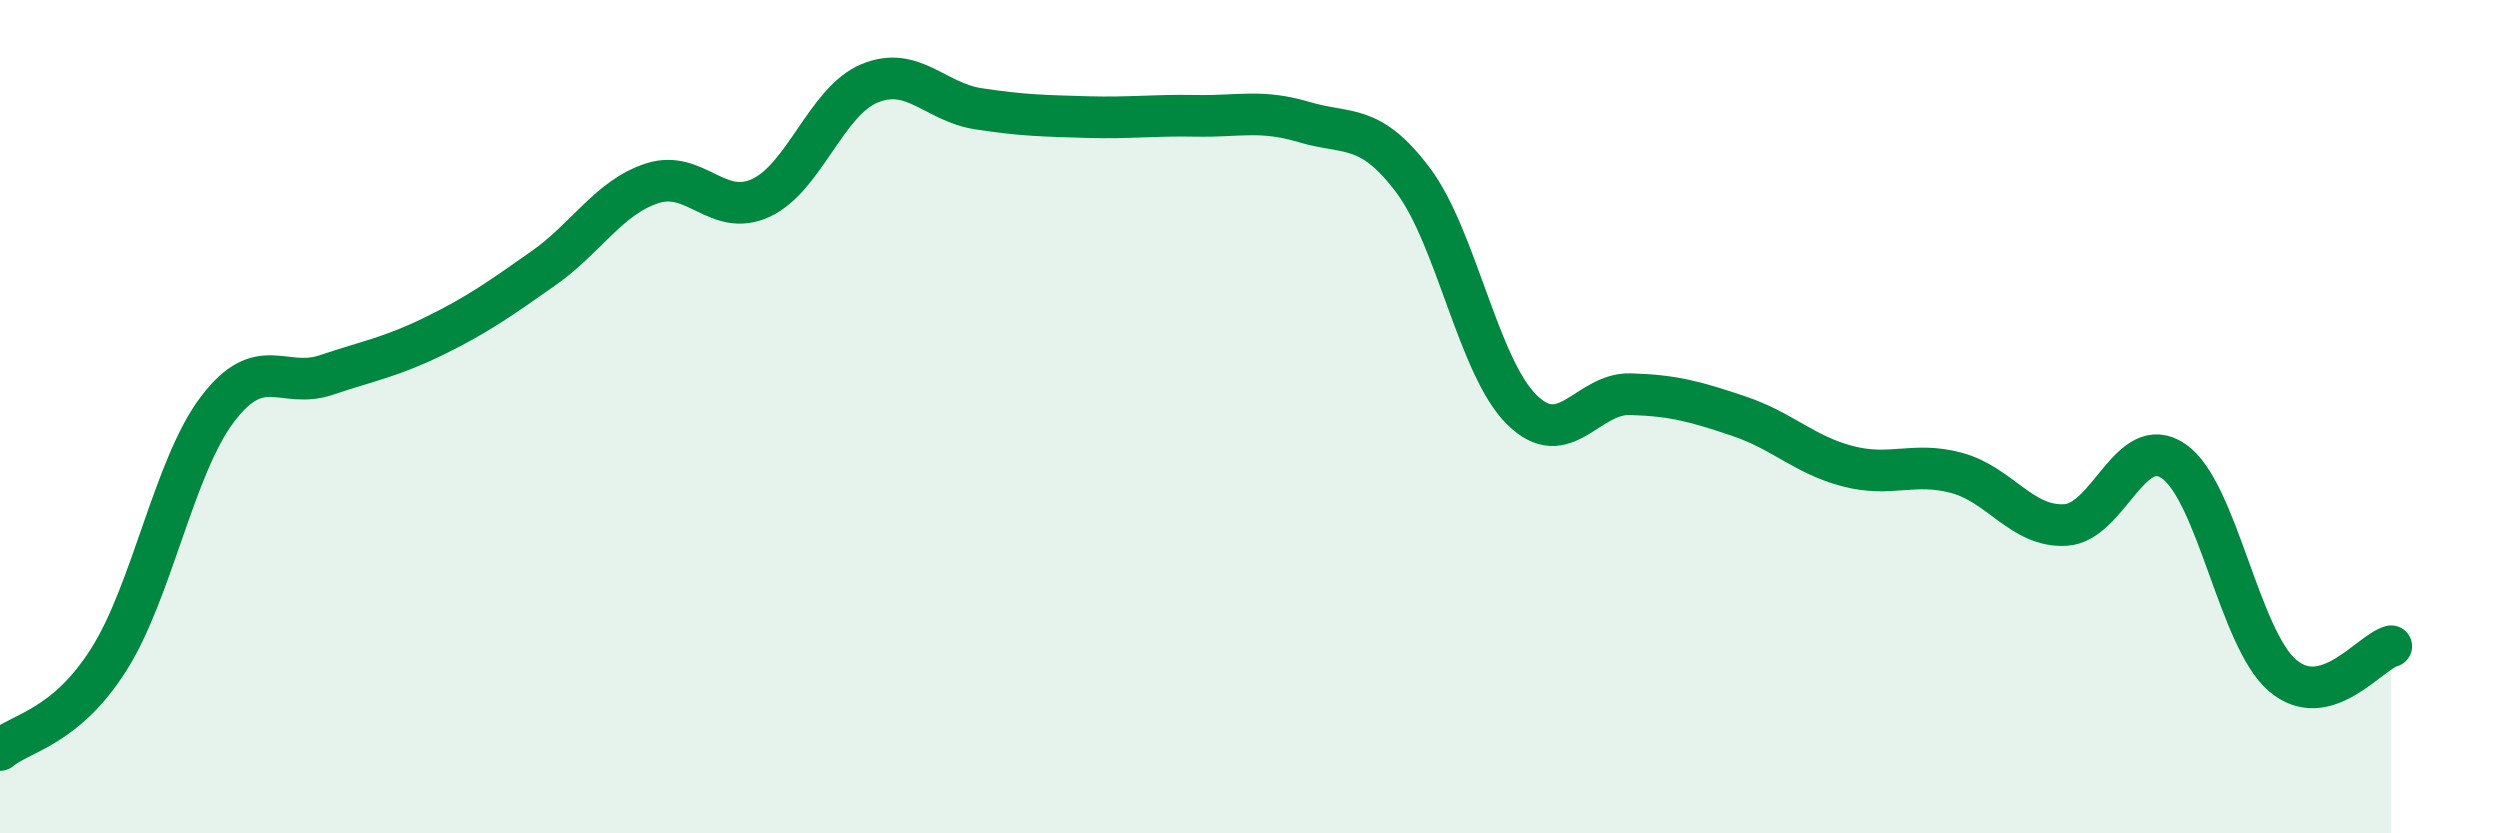
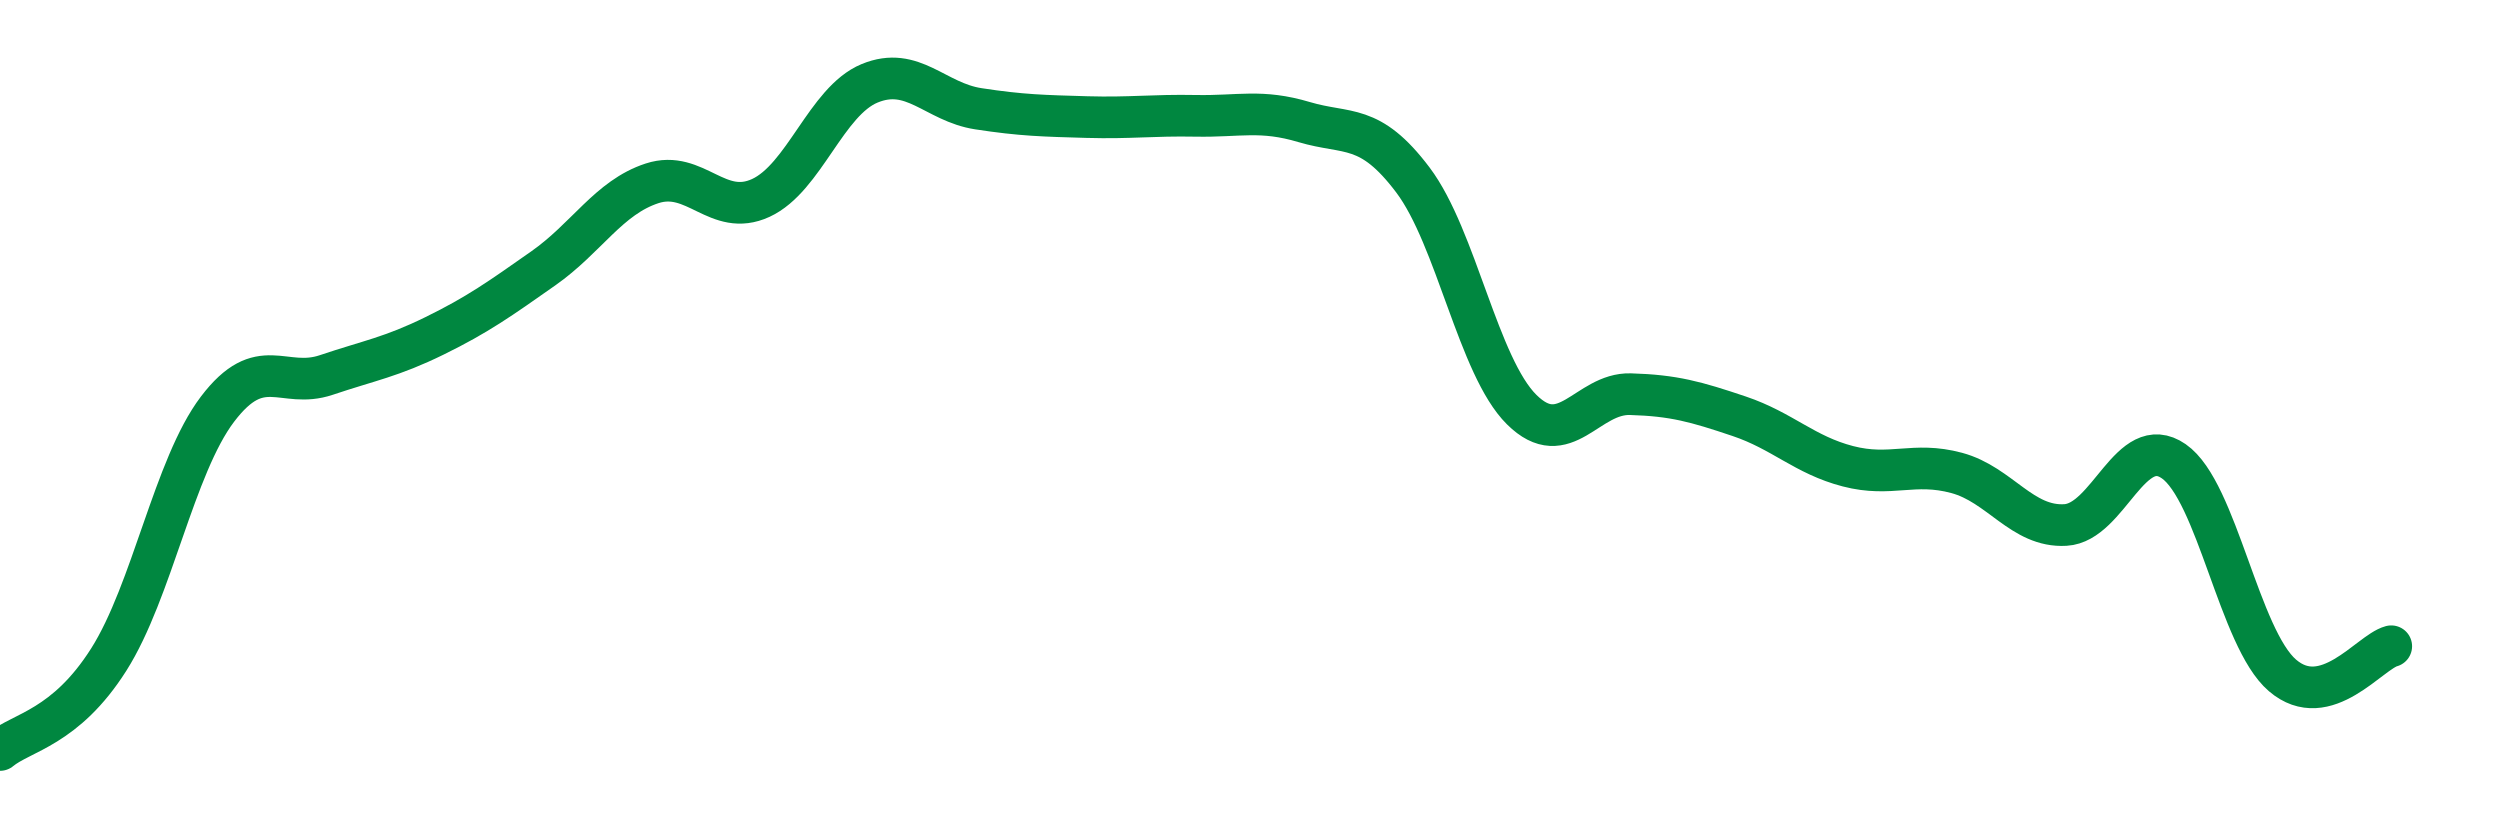
<svg xmlns="http://www.w3.org/2000/svg" width="60" height="20" viewBox="0 0 60 20">
-   <path d="M 0,18 C 0.52,17.57 1.57,17.47 2.61,15.83 C 3.65,14.19 4.18,11.19 5.22,9.82 C 6.26,8.45 6.79,9.35 7.83,9 C 8.87,8.65 9.39,8.57 10.43,8.06 C 11.47,7.55 12,7.17 13.04,6.44 C 14.08,5.71 14.61,4.74 15.65,4.4 C 16.69,4.06 17.22,5.23 18.26,4.75 C 19.3,4.27 19.83,2.43 20.87,2 C 21.91,1.57 22.44,2.45 23.48,2.61 C 24.52,2.77 25.05,2.78 26.09,2.81 C 27.13,2.84 27.66,2.76 28.7,2.78 C 29.74,2.8 30.26,2.62 31.3,2.93 C 32.34,3.24 32.87,2.94 33.91,4.32 C 34.95,5.7 35.48,8.8 36.52,9.83 C 37.56,10.86 38.09,9.43 39.13,9.46 C 40.17,9.49 40.7,9.64 41.74,9.99 C 42.78,10.34 43.31,10.92 44.35,11.19 C 45.39,11.46 45.92,11.07 46.96,11.35 C 48,11.63 48.53,12.66 49.57,12.6 C 50.61,12.54 51.13,10.35 52.17,11.07 C 53.21,11.79 53.74,15.32 54.78,16.21 C 55.82,17.1 56.87,15.65 57.39,15.51L57.39 20L0 20Z" fill="#008740" opacity="0.1" stroke-linecap="round" stroke-linejoin="round" />
  <path d="M 0,18 C 0.52,17.57 1.57,17.47 2.61,15.83 C 3.65,14.19 4.18,11.19 5.22,9.82 C 6.26,8.45 6.79,9.35 7.83,9 C 8.87,8.65 9.39,8.57 10.43,8.06 C 11.47,7.55 12,7.17 13.04,6.44 C 14.08,5.71 14.61,4.74 15.65,4.4 C 16.69,4.06 17.22,5.23 18.26,4.75 C 19.3,4.27 19.83,2.43 20.87,2 C 21.91,1.57 22.44,2.45 23.48,2.61 C 24.52,2.77 25.05,2.78 26.09,2.81 C 27.13,2.84 27.66,2.76 28.7,2.78 C 29.74,2.8 30.26,2.62 31.3,2.93 C 32.34,3.24 32.87,2.94 33.91,4.32 C 34.95,5.7 35.48,8.8 36.52,9.83 C 37.56,10.86 38.09,9.43 39.13,9.46 C 40.17,9.49 40.7,9.64 41.74,9.99 C 42.78,10.34 43.31,10.92 44.35,11.19 C 45.39,11.46 45.92,11.07 46.96,11.35 C 48,11.63 48.53,12.66 49.57,12.6 C 50.61,12.54 51.13,10.35 52.17,11.07 C 53.21,11.79 53.74,15.32 54.78,16.21 C 55.82,17.1 56.87,15.65 57.39,15.51" stroke="#008740" stroke-width="1" fill="none" stroke-linecap="round" stroke-linejoin="round" />
</svg>